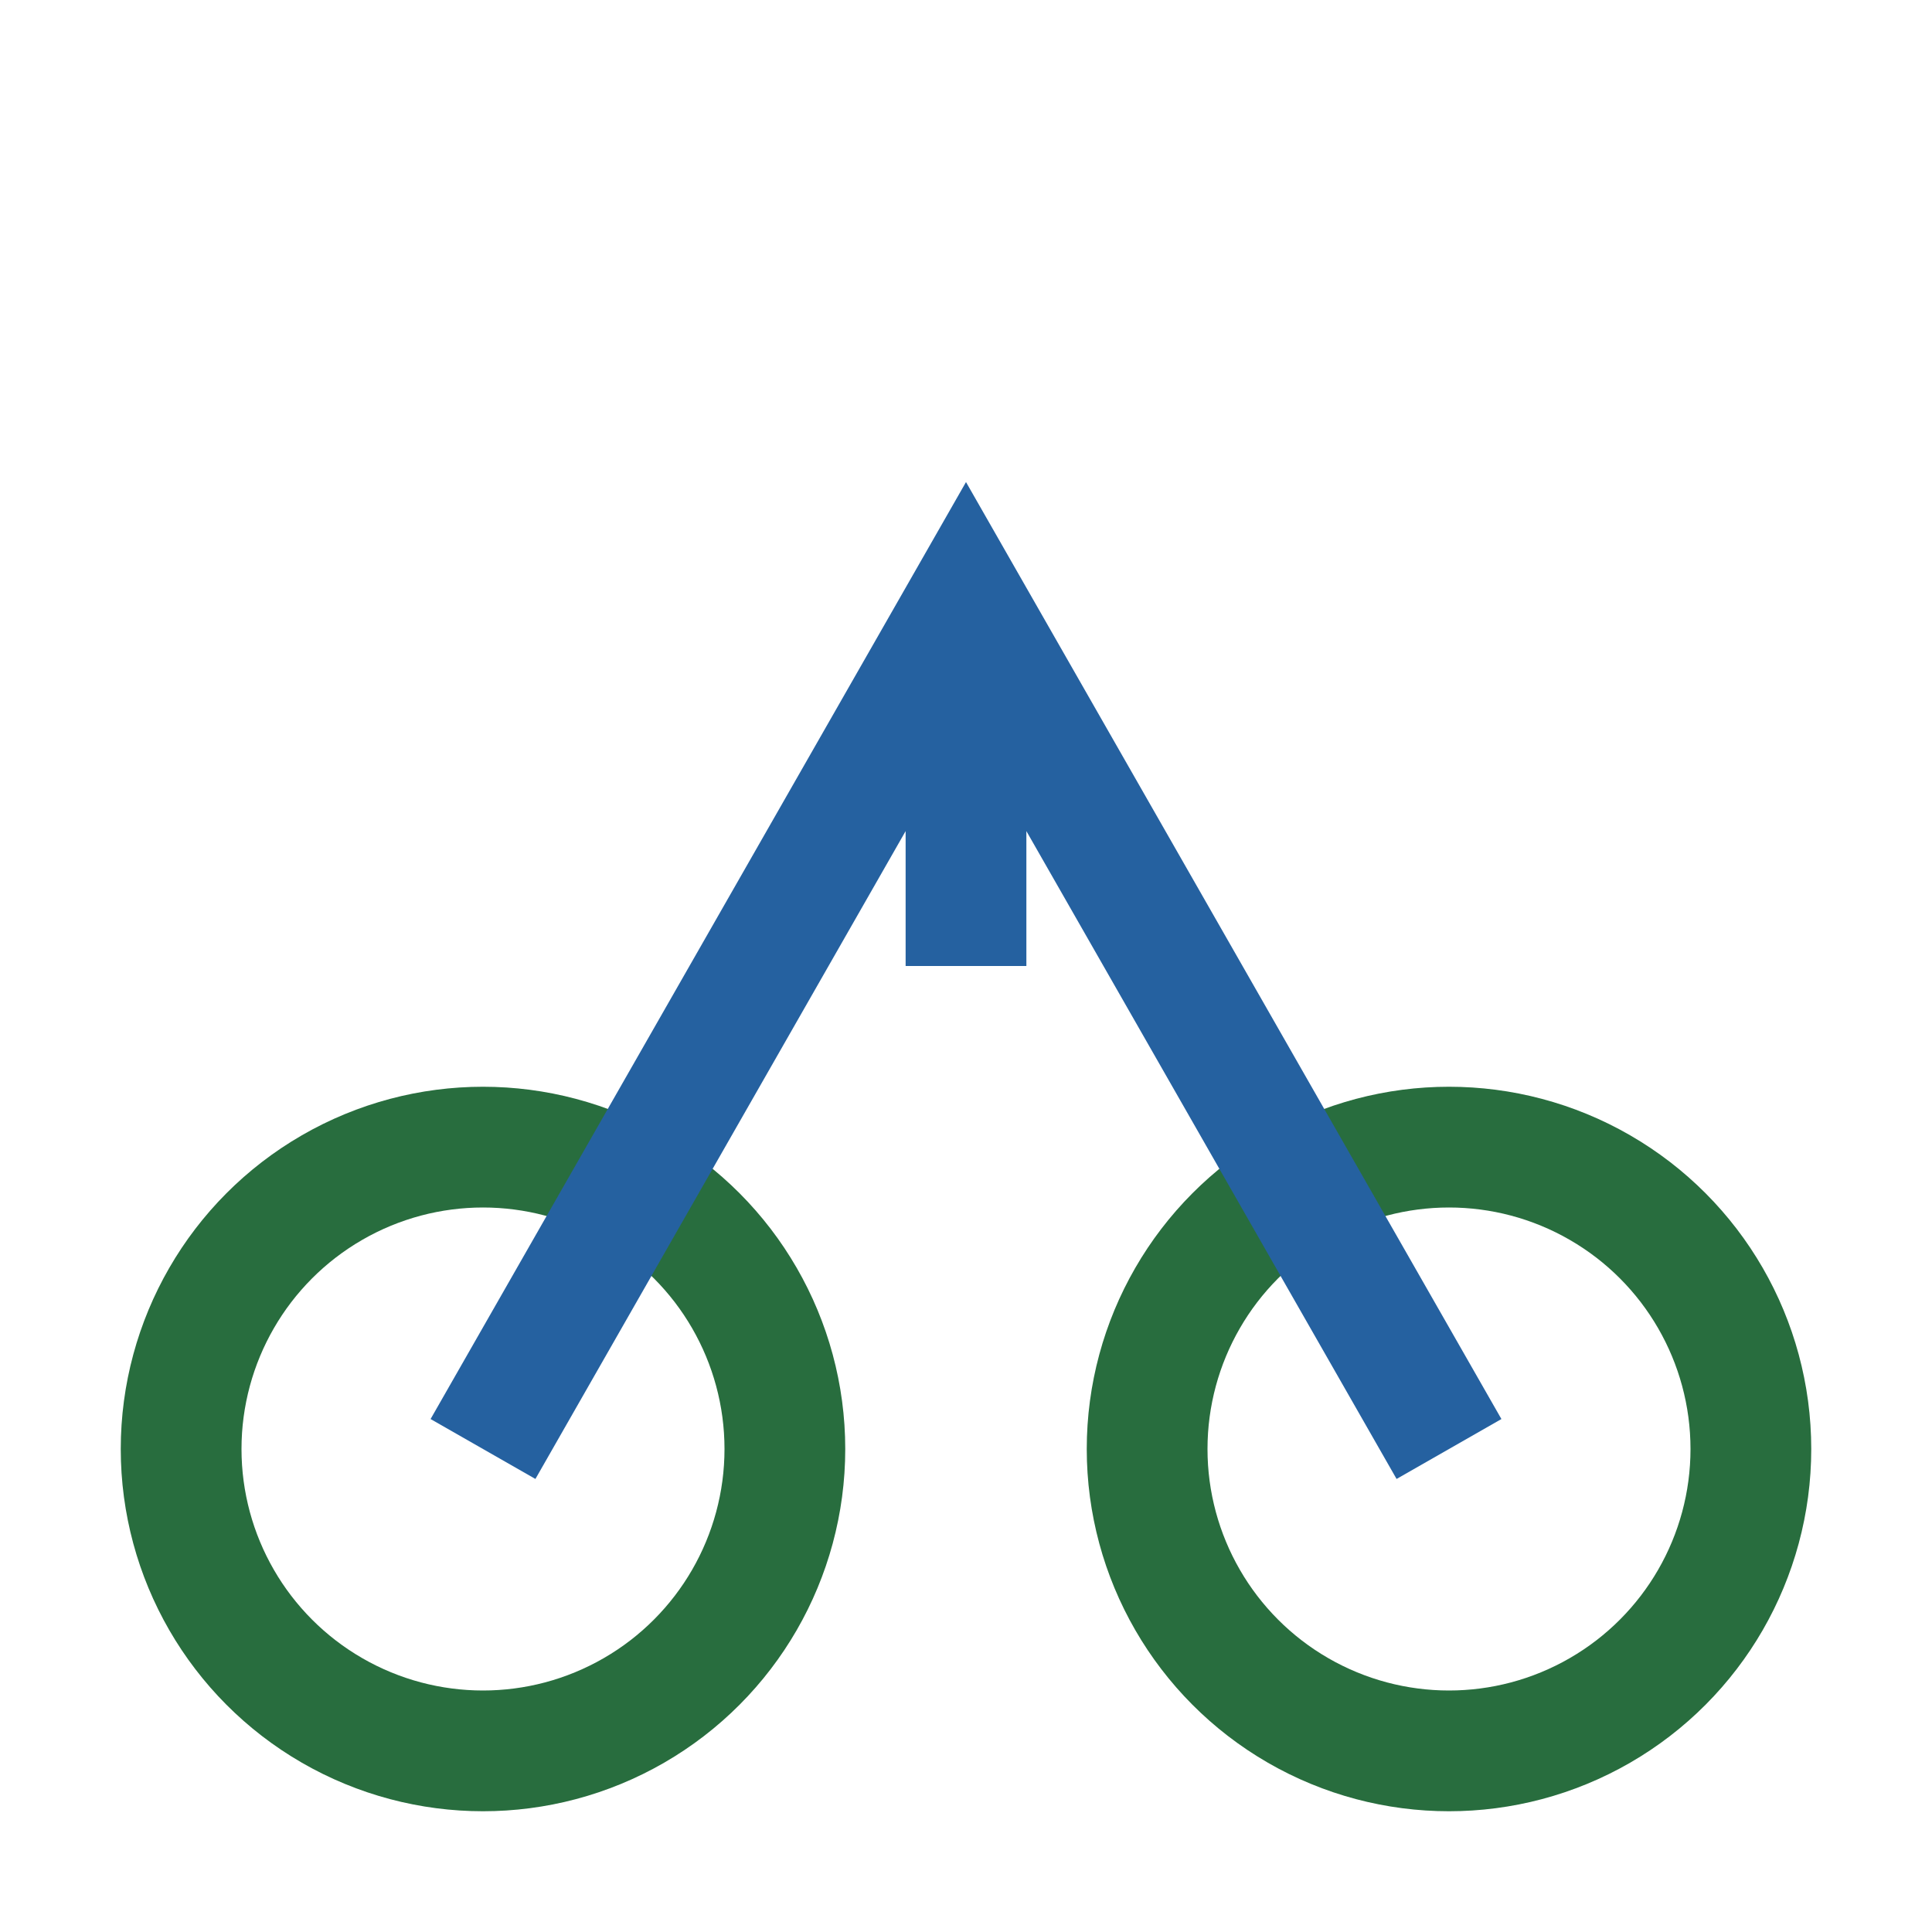
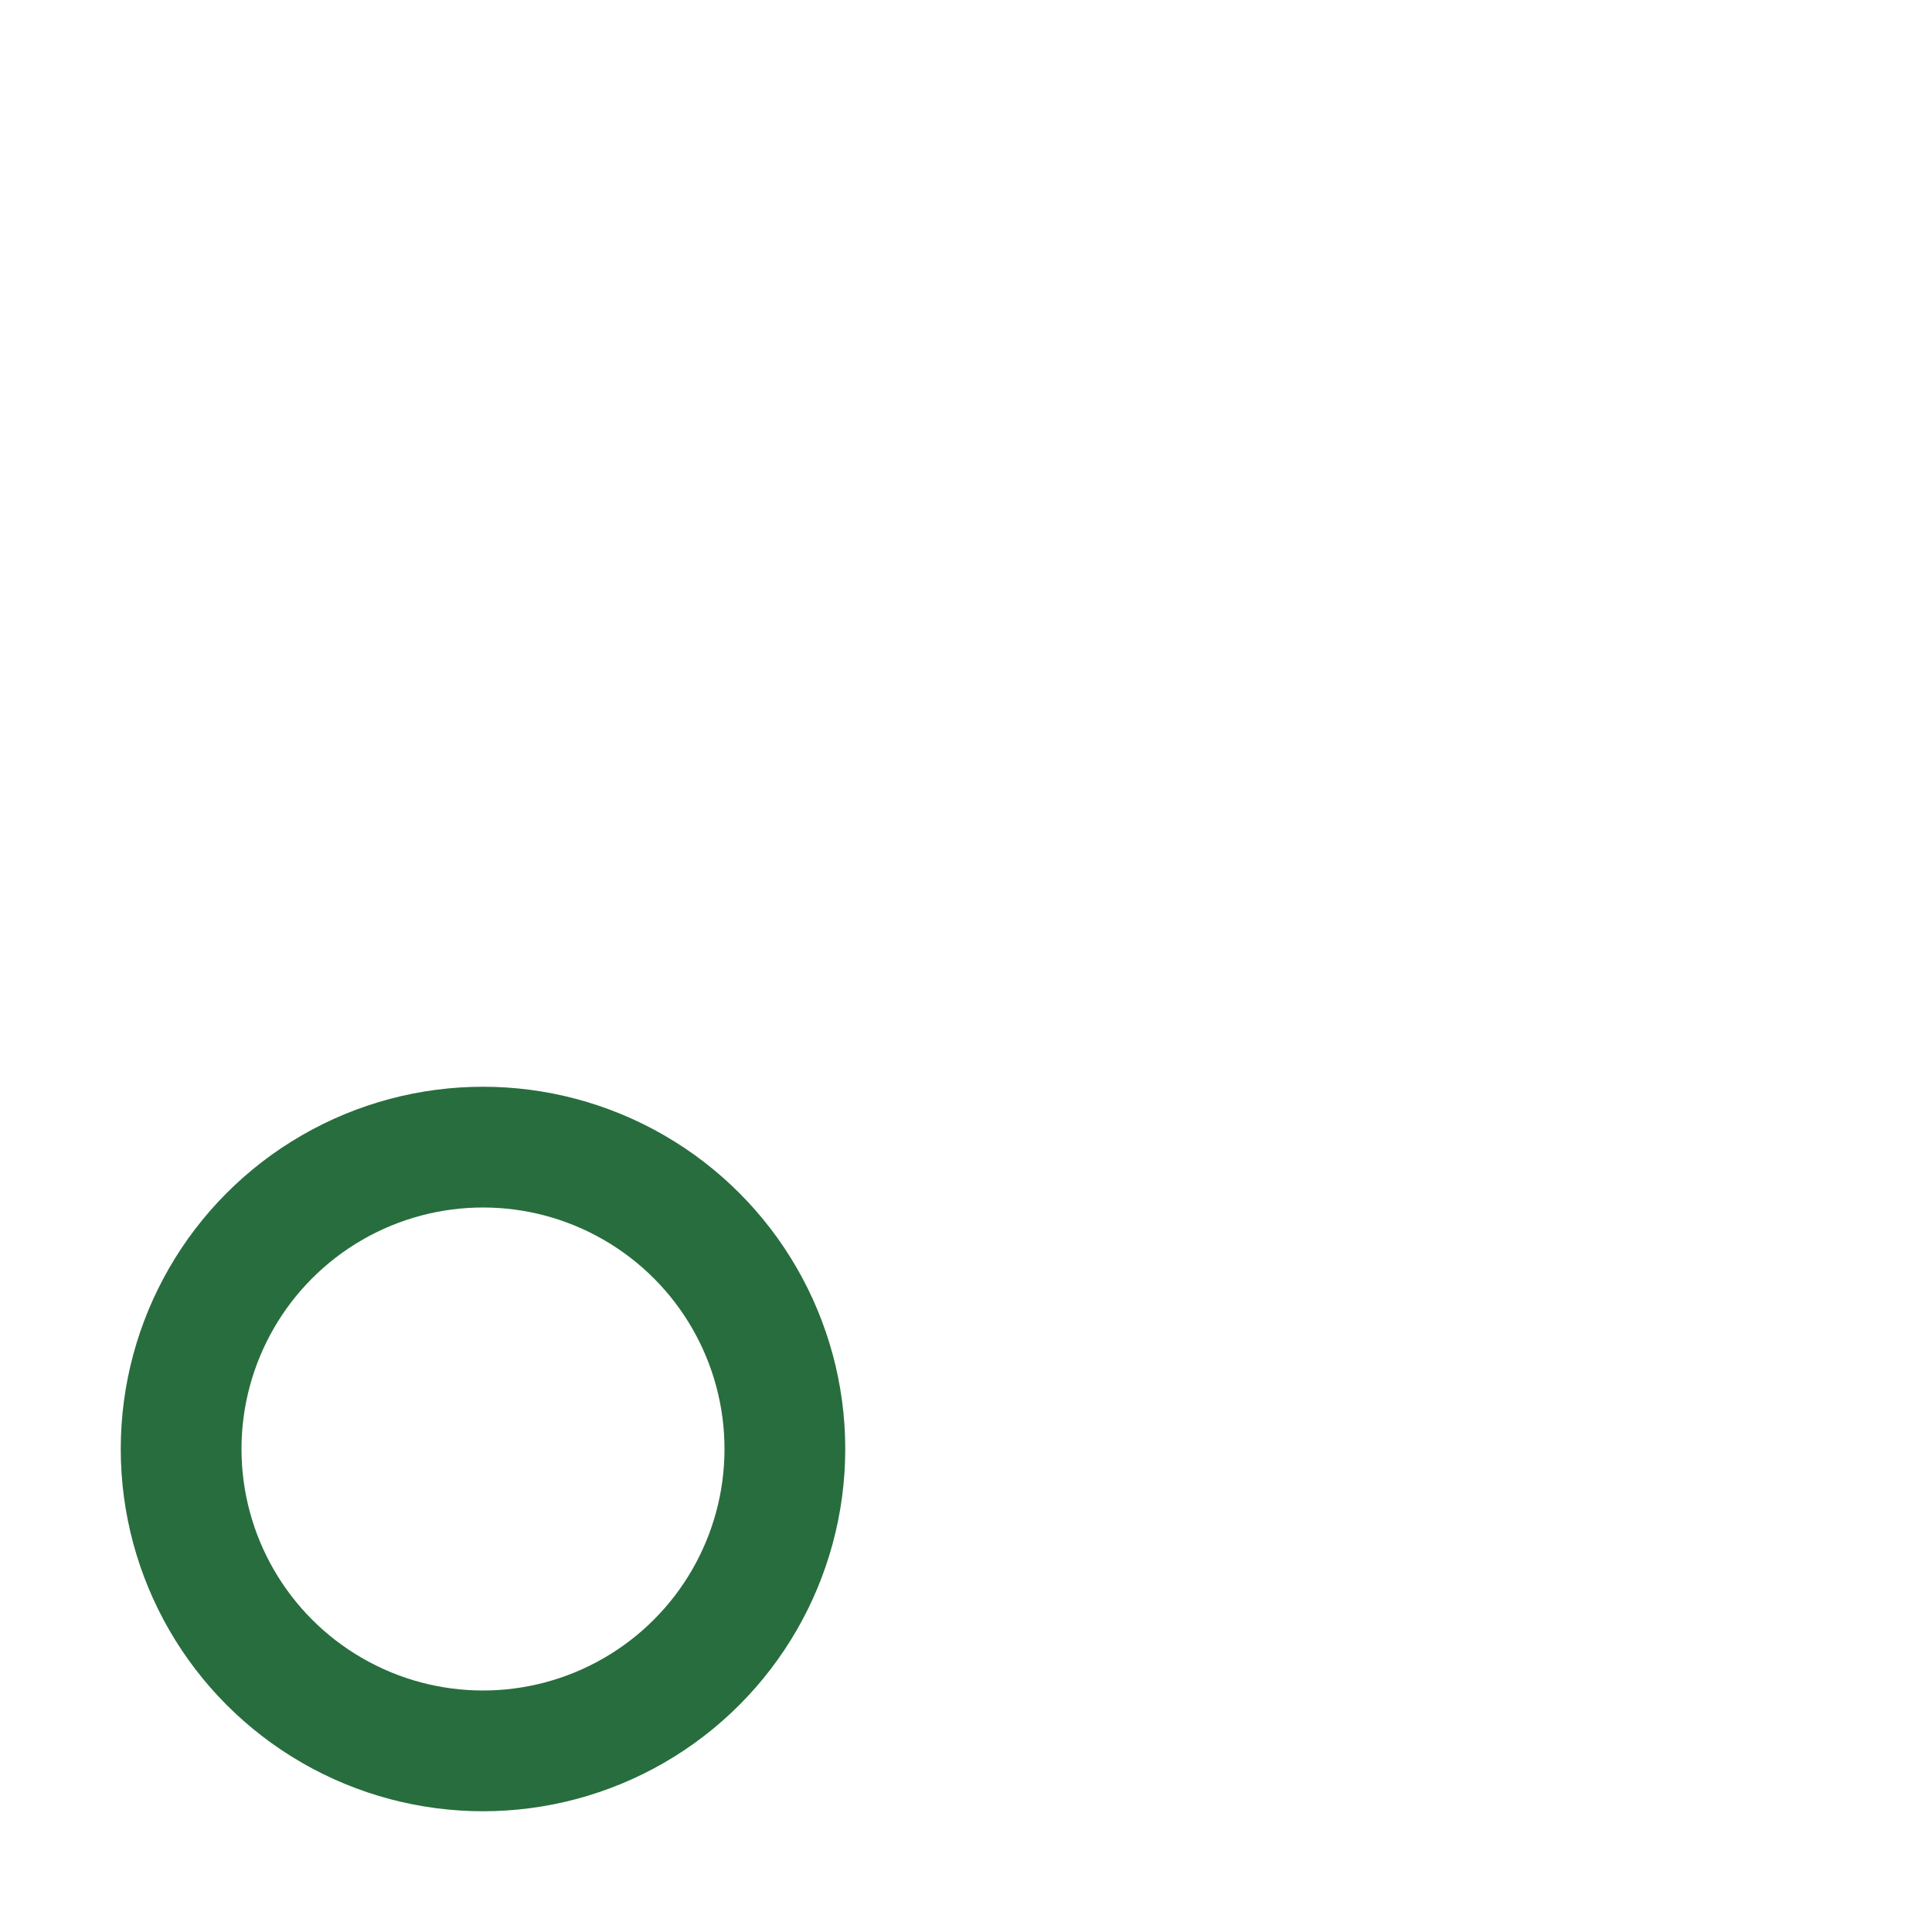
<svg xmlns="http://www.w3.org/2000/svg" width="32" height="32" viewBox="0 0 32 32">
  <circle cx="8" cy="24" r="5" fill="none" stroke="#286D3E" stroke-width="2" />
-   <circle cx="24" cy="24" r="5" fill="none" stroke="#286D3E" stroke-width="2" />
-   <path d="M8 24L16 10L24 24M16 10V16" stroke="#2561A0" stroke-width="2" fill="none" />
</svg>